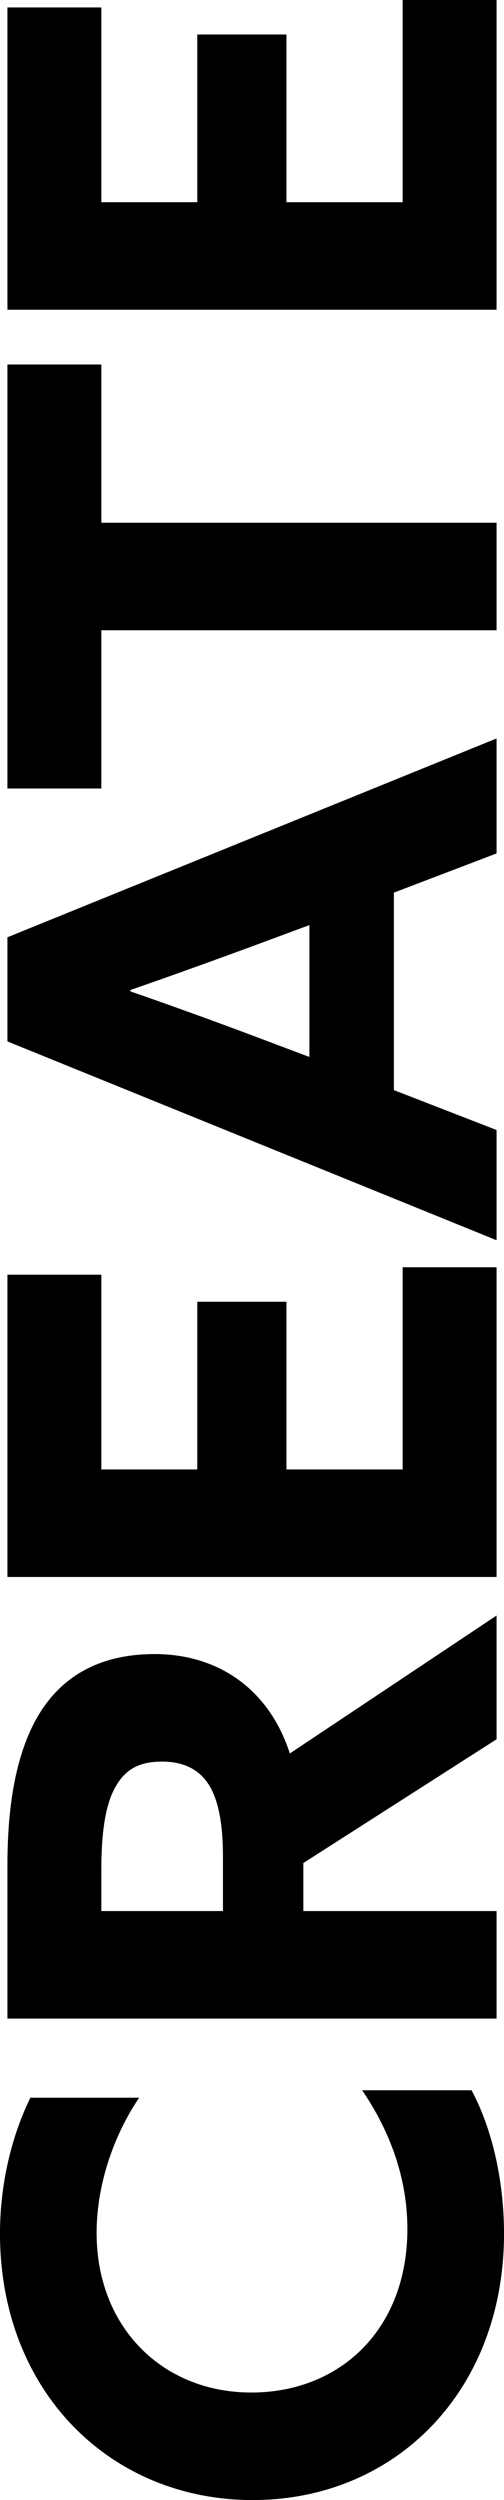
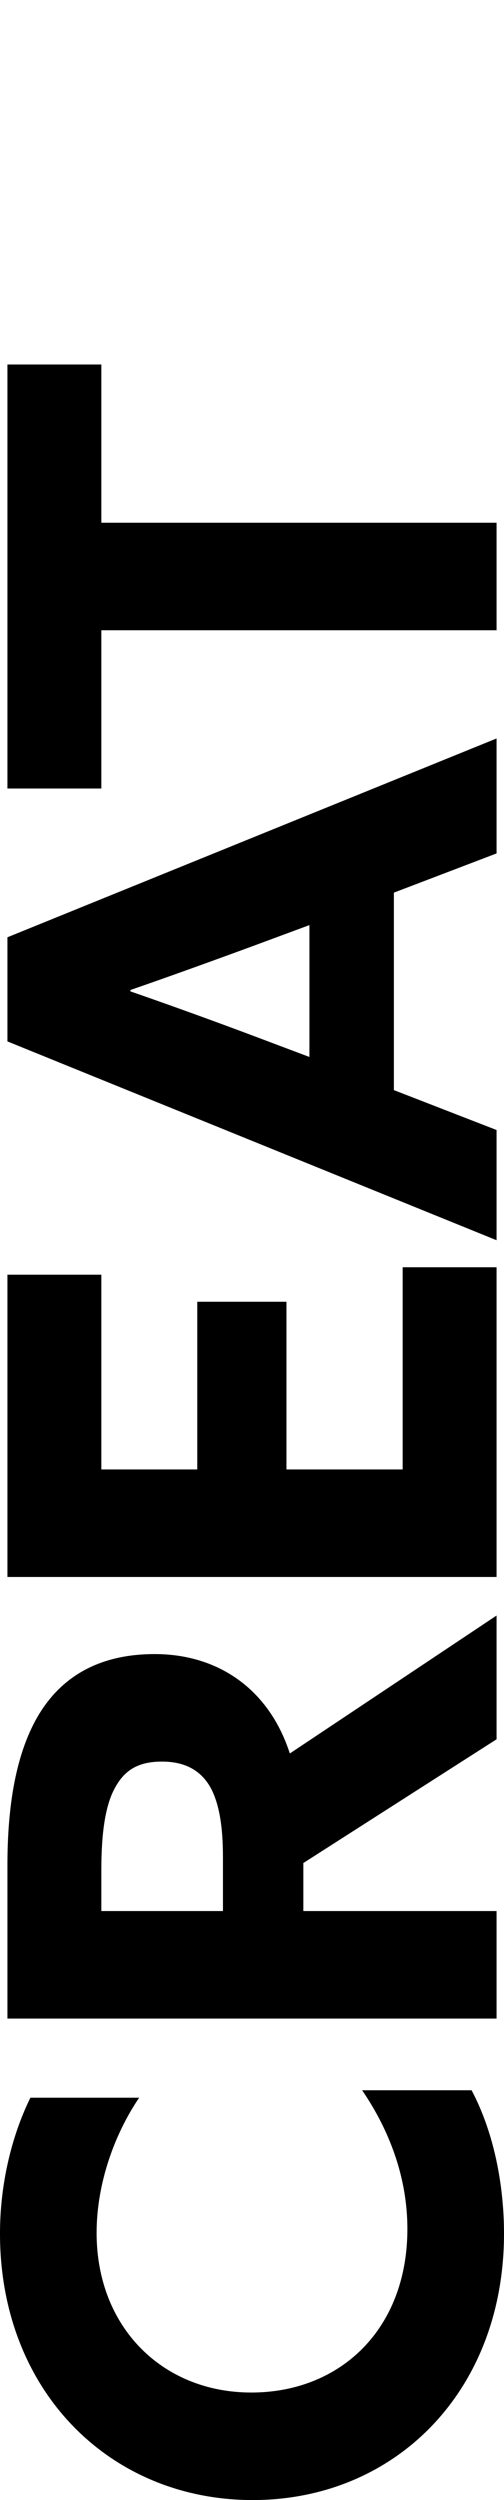
<svg xmlns="http://www.w3.org/2000/svg" id="Ebene_1" data-name="Ebene 1" viewBox="0 0 186.5 924.24">
  <defs>
    <style>
      .cls-1 {
        stroke-width: 0px;
      }
    </style>
  </defs>
  <path class="cls-1" d="M174.5,772.74c8.25,15.5,12,35,12,53,0,58.25-40.25,98.5-93,98.5S0,883.99,0,825.74c0-18.25,4.25-36,11.25-50.25h40.25c-9,13.25-15.75,31.5-15.75,50,0,35,24.5,59,57.25,59s57.75-23.25,57.75-60.5c0-18.75-6.5-36.25-16.75-51.25h40.5Z" />
  <path class="cls-1" d="M2.75,746.24v-56.75c0-21.5,3-41.75,12-56.25,8.25-13.25,21.75-21.75,42.5-21.75,23.25,0,42.25,12.75,50,36.75l76.5-51v45.75l-71.5,45.75v17.75h71.5v39.75H2.75ZM82.5,686.49c0-10.75-1.25-19-4.25-25-3.5-6.75-9.5-10.25-18.25-10.25s-14,3-17.75,10.25c-3.25,6.25-4.75,16-4.75,29.75v15.25h45v-20Z" />
  <path class="cls-1" d="M2.75,582.99v-111.75h34.75v72h35.5v-62h33v62h43v-74.75h34.75v114.5H2.75Z" />
  <path class="cls-1" d="M2.75,385v-38.5l181-73.5v42.5l-38,14.5v73l38,14.75v40.75L2.75,385ZM114.5,390.75v-48.75l-20.25,7.5c-14.25,5.25-32.25,11.75-46,16.5v.5c13.75,4.75,31.75,11.25,47,17l19.25,7.25Z" />
  <path class="cls-1" d="M37.5,233v58.5H2.75v-156.75h34.75v58.5h146.25v39.75H37.5Z" />
-   <path class="cls-1" d="M2.75,114.5V2.75h34.75v72h35.5V12.75h33v62h43V0h34.75v114.5H2.75Z" />
</svg>